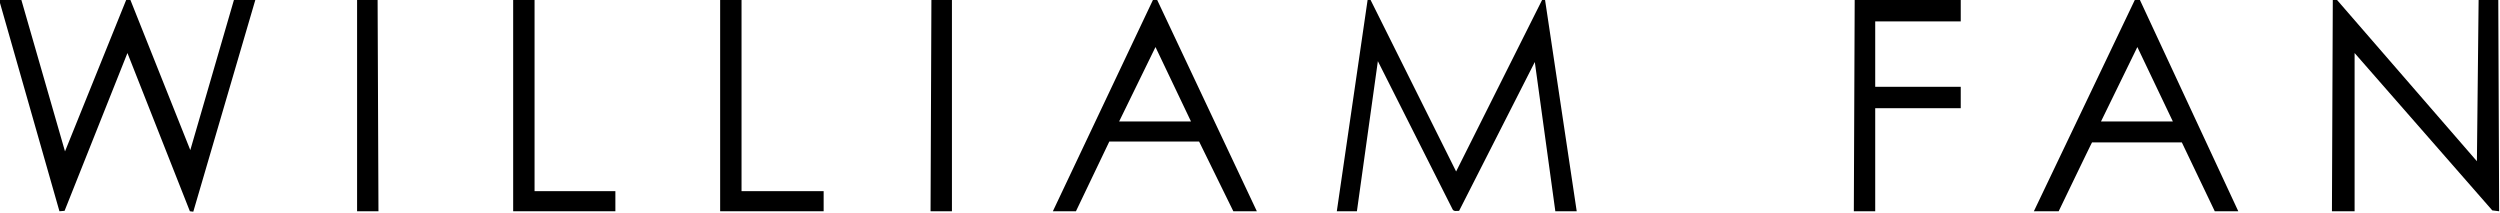
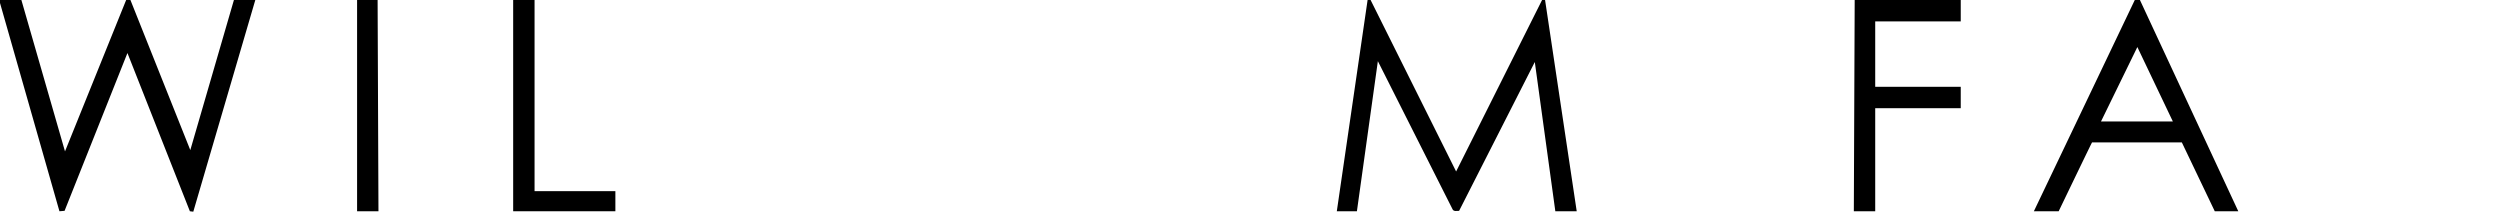
<svg xmlns="http://www.w3.org/2000/svg" viewBox="0 0 584.6 49.9" version="1.1" id="Ebene_1">
  <polygon points="5 0 15.2 35.4 29.5 0 30.5 0 44.5 35.1 54.7 0 59.7 0 45.2 49.5 44.4 49.4 29.8 12.4 15.1 49.3 13.9 49.4 0 .7 0 0 5 0" />
  <path d="M320.5,0l20,40.1L360.6,0h.7l7.4,49.4h-5l-4.8-34.9-17.7,34.8c-.5,0-1.2.2-1.5-.3l-17.5-34.7-4.9,35.1h-4.7l7.2-49.4h.7Z" />
-   <polygon points="546.5 0 579.2 37.7 579.6 0 584.2 0 584.4 49.4 582.8 49.2 550.6 12.4 550.6 49.4 545.3 49.4 545.5 0 546.5 0" />
  <path d="M500.4,0l23,49.4h-5.5l-7.7-16.1h-21c0-.1-7.8,16.1-7.8,16.1h-5.8L499.2,0h1.2ZM491.3,28.4h16.8l-8.3-17.4-8.5,17.4Z" />
-   <path d="M270.6,0l23.3,49.4h-5.5l-8-16.3h-21c0,0-7.8,16.3-7.8,16.3h-5.4L269.6,0h1ZM261.7,28.4h16.8l-8.3-17.4-8.5,17.4Z" />
  <polygon points="458.5 0 458.5 5 438.5 5 438.5 20.3 458.5 20.3 458.5 25.3 438.5 25.3 438.5 49.4 433.5 49.4 433.7 0 458.5 0" />
-   <polygon points="173.4 0 173.4 44.7 192.6 44.7 192.6 49.4 168.4 49.4 168.4 0 173.4 0" />
  <polygon points="125 0 125 44.7 143.9 44.7 143.9 49.4 120 49.4 120 0 125 0" />
  <polygon points="88.3 0 88.5 49.4 83.5 49.4 83.5 0 88.3 0" />
-   <polygon points="222.6 0 222.6 49.4 217.6 49.4 217.8 0 222.6 0" />
</svg>